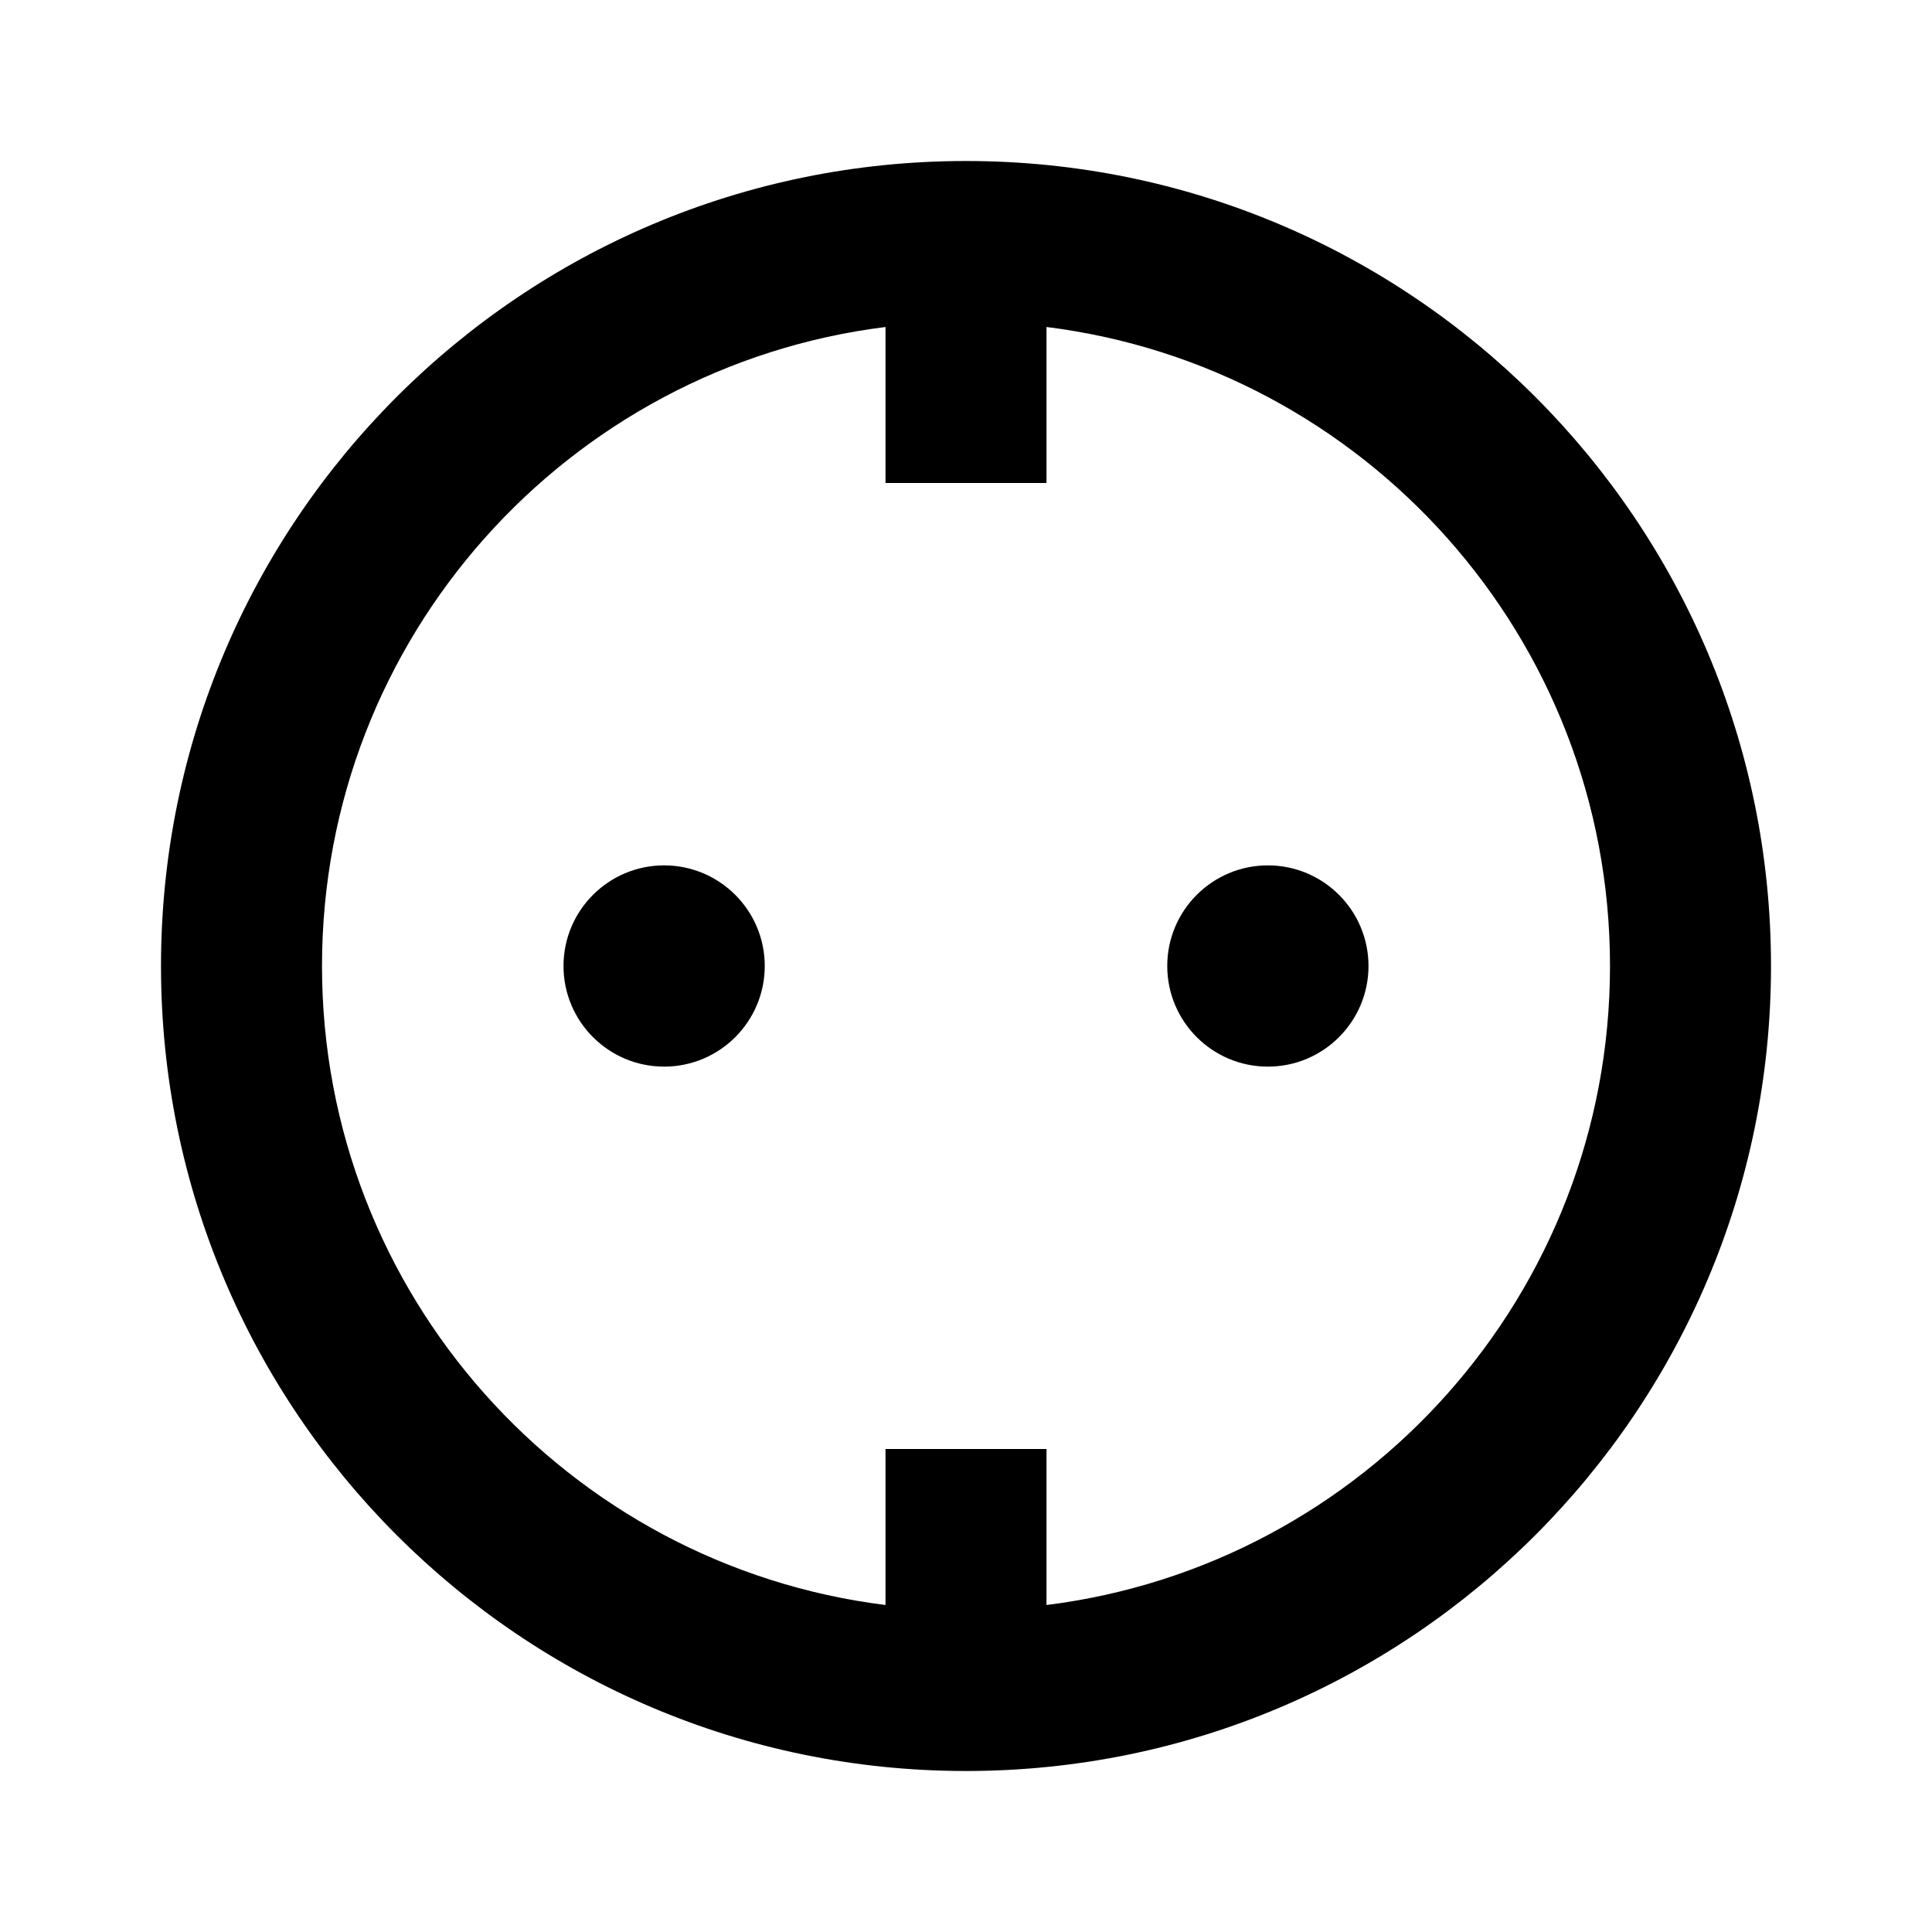
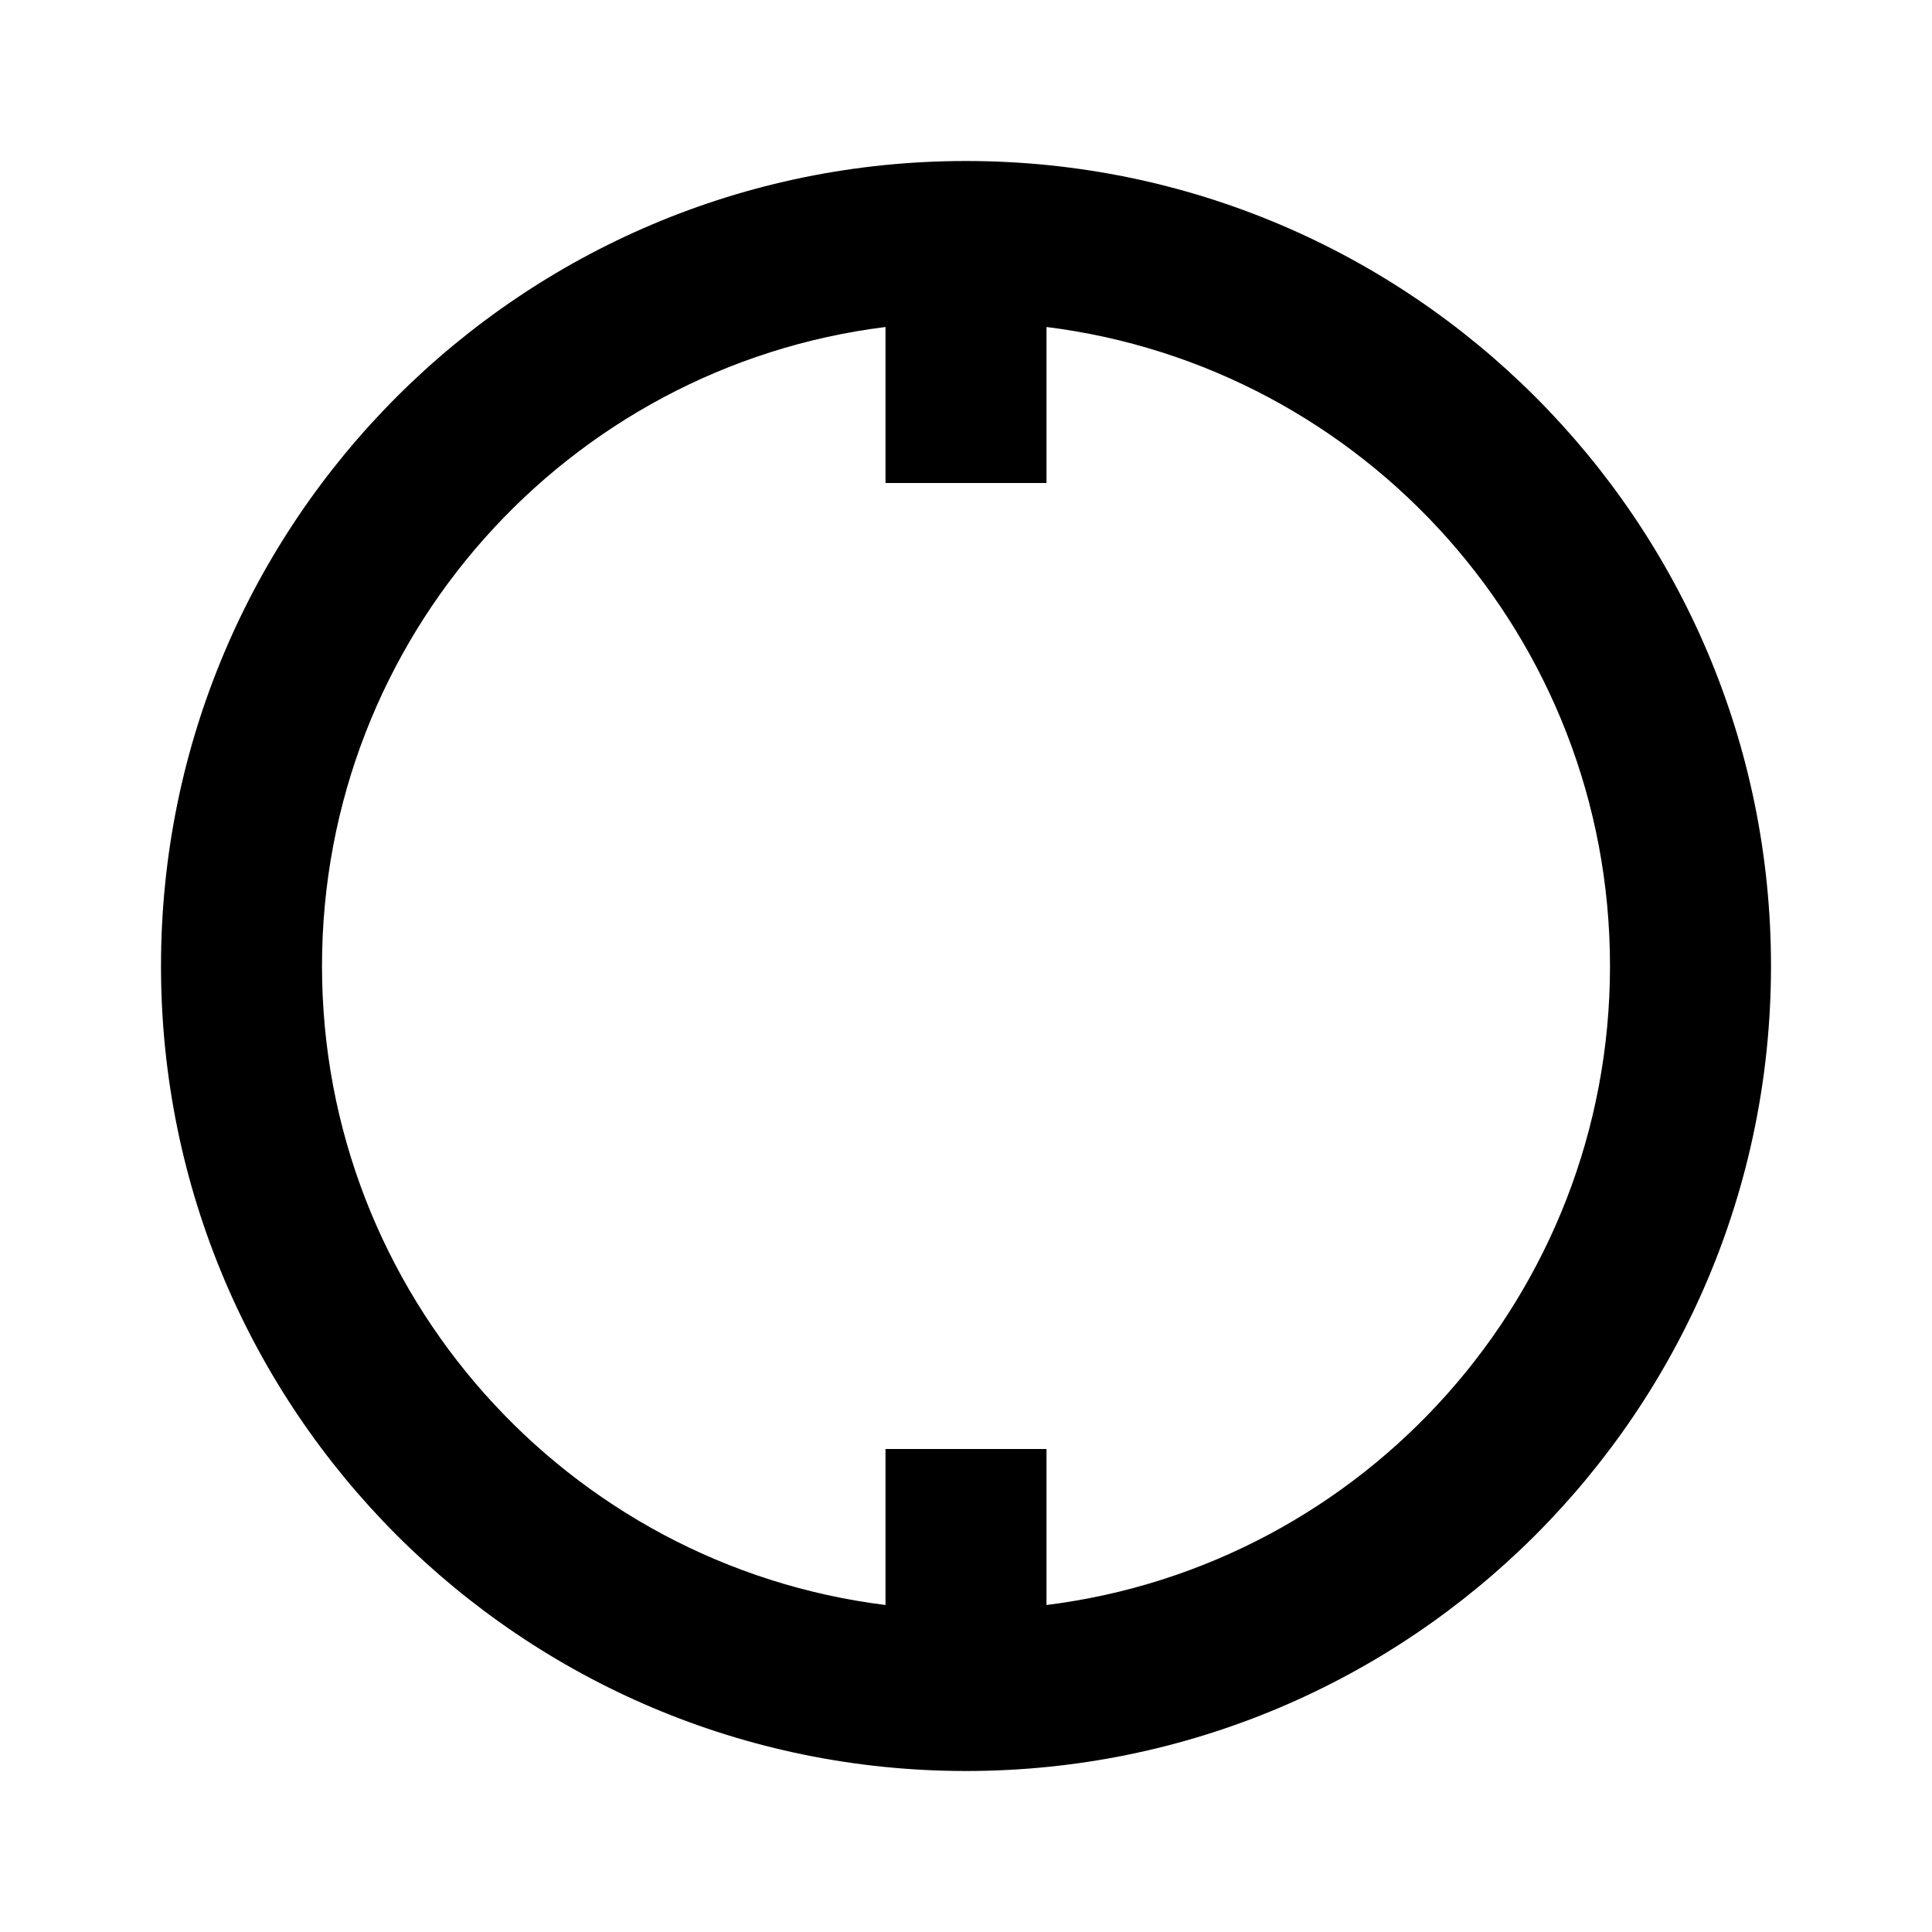
<svg xmlns="http://www.w3.org/2000/svg" fill="#000000" width="800px" height="800px" viewBox="0 0 24 24">
-   <path d="M9.5 12C9.5 12.69 8.94 13.25 8.25 13.25C7.56 13.25 7 12.69 7 12C7 11.31 7.56 10.75 8.25 10.75C8.94 10.75 9.5 11.31 9.5 12Z" />
-   <path d="M17 12C17 12.69 16.44 13.25 15.75 13.25C15.06 13.25 14.5 12.69 14.5 12C14.5 11.31 15.06 10.75 15.75 10.75C16.44 10.75 17 11.31 17 12Z" />
  <path fill-rule="evenodd" clip-rule="evenodd" d="M22 12C22 17.523 17.523 22 12 22C6.477 22 2 17.523 2 12C2 6.477 6.477 2 12 2C17.523 2 22 6.477 22 12ZM11 19.938V18H13V19.938C16.946 19.446 20 16.08 20 12C20 7.92 16.946 4.554 13 4.062V6H11V4.062C7.054 4.554 4 7.92 4 12C4 16.08 7.054 19.446 11 19.938Z" />
</svg>